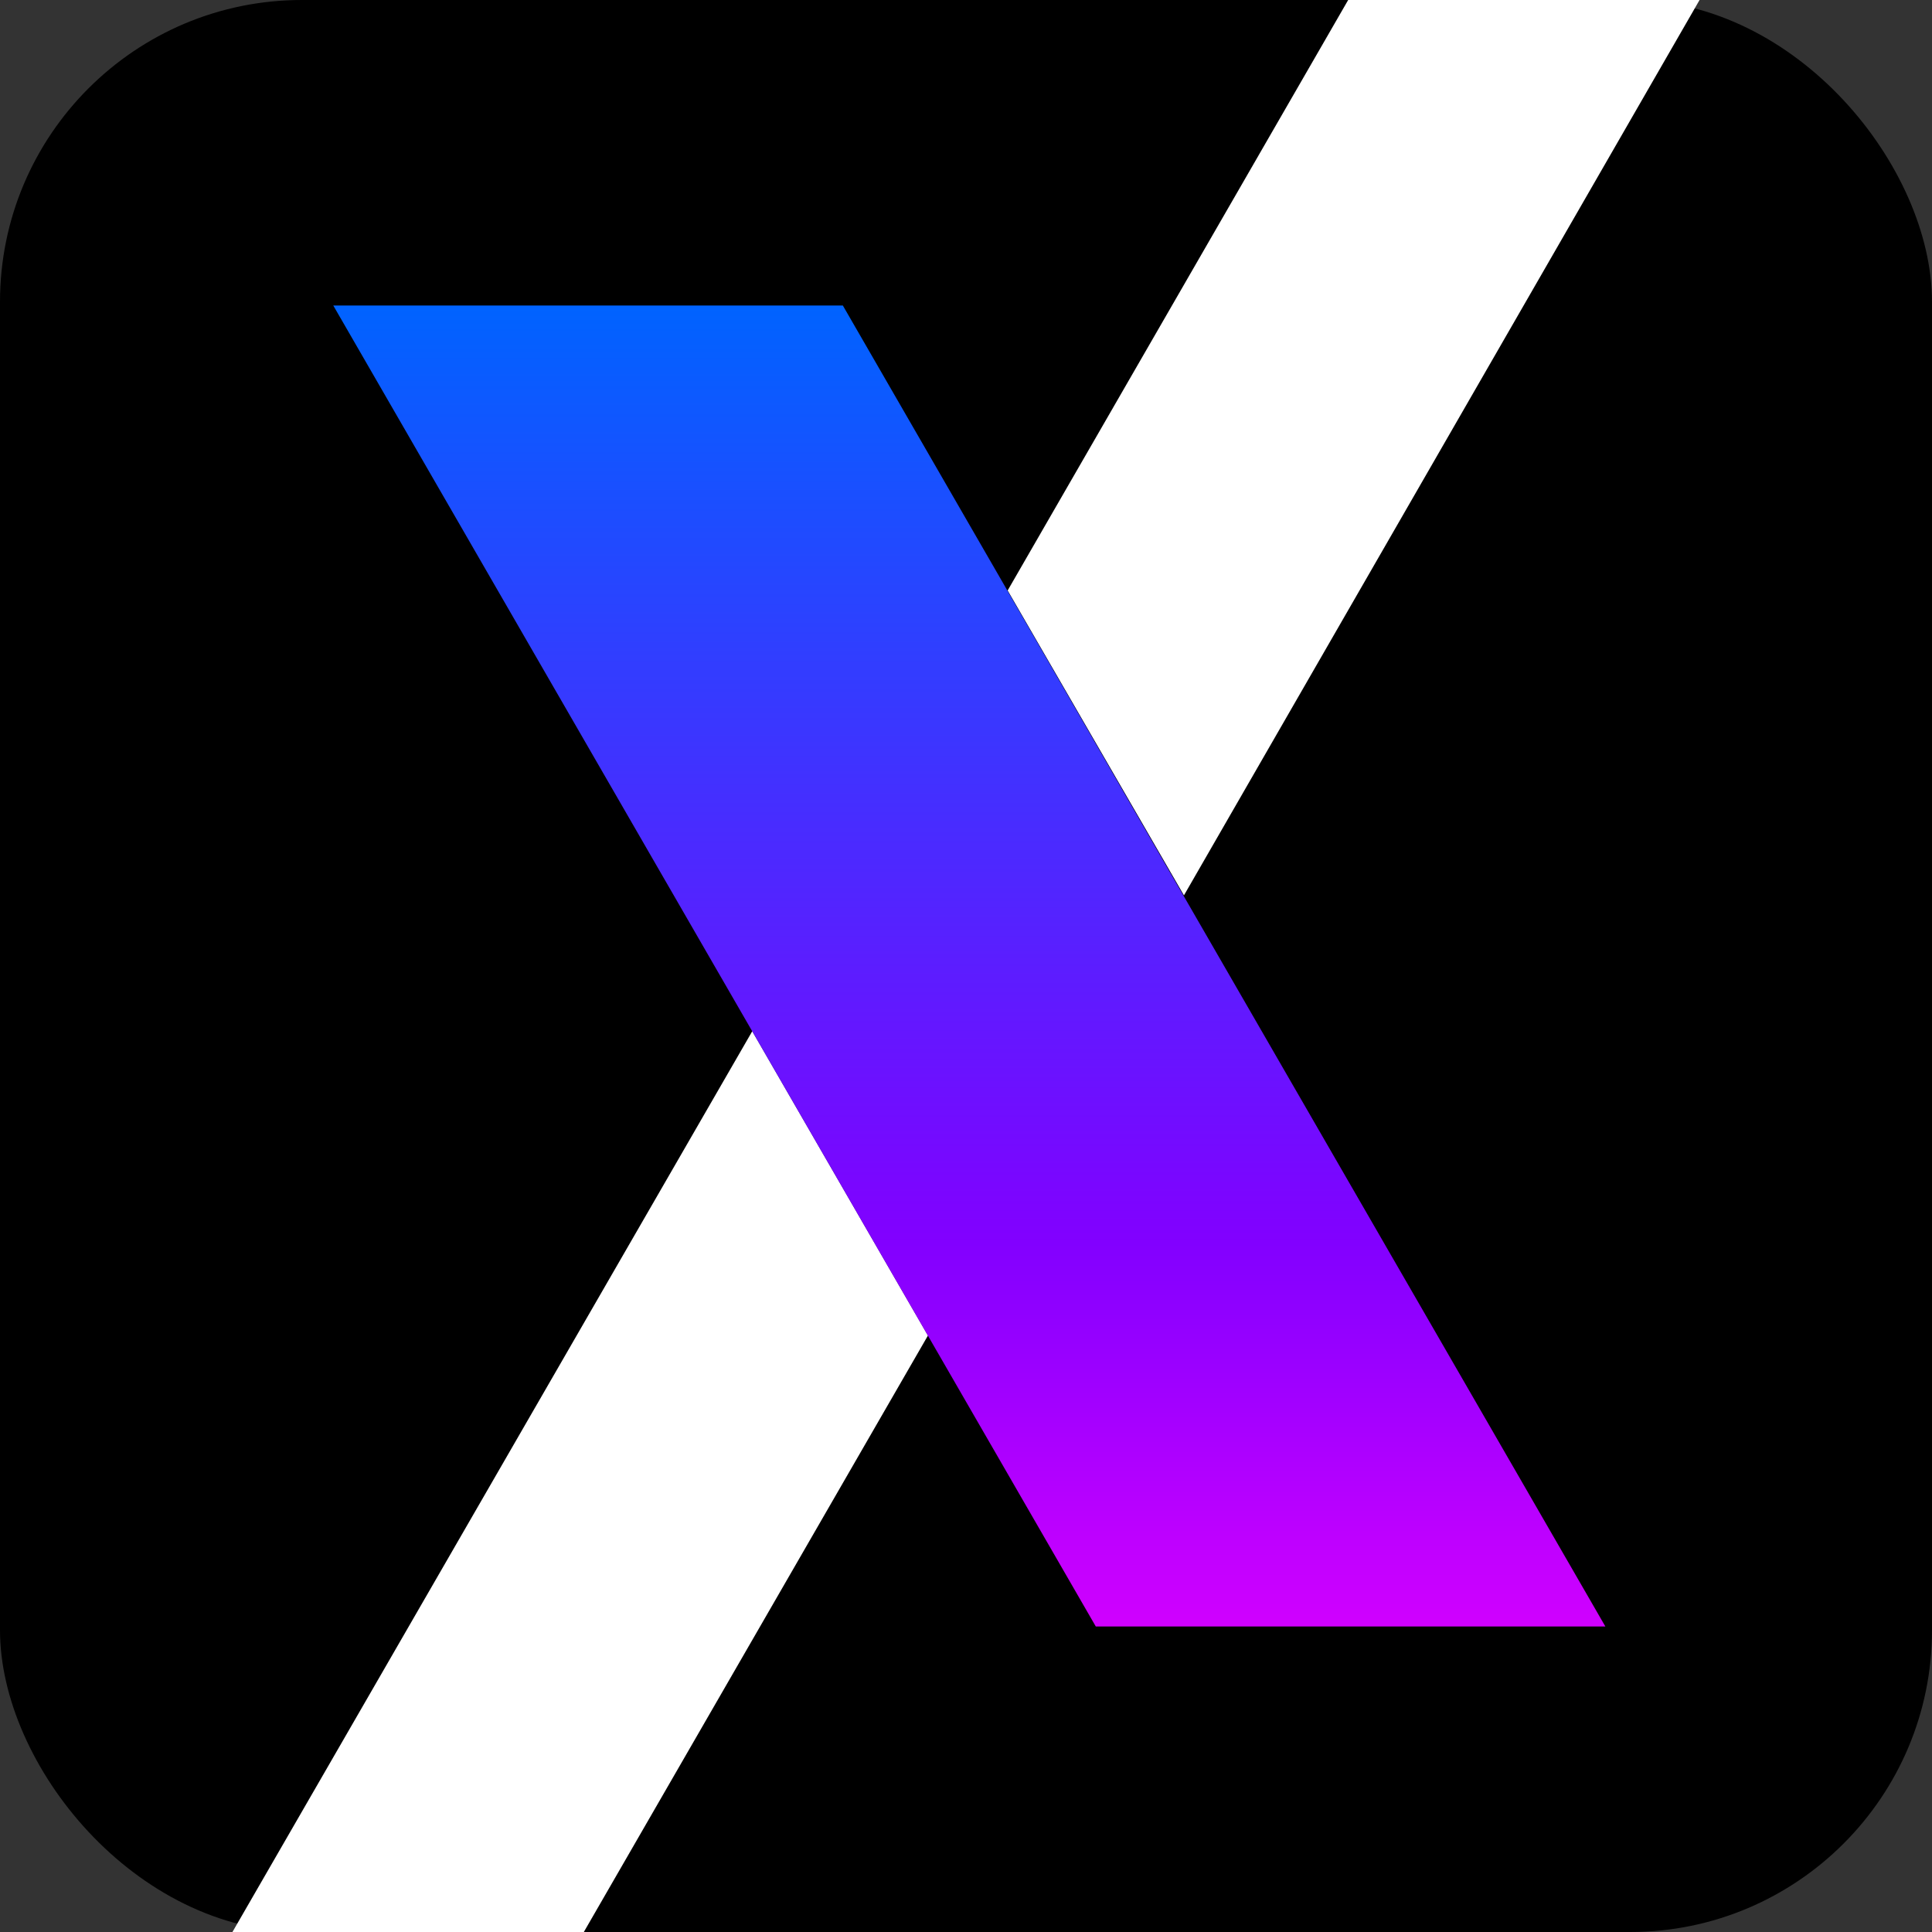
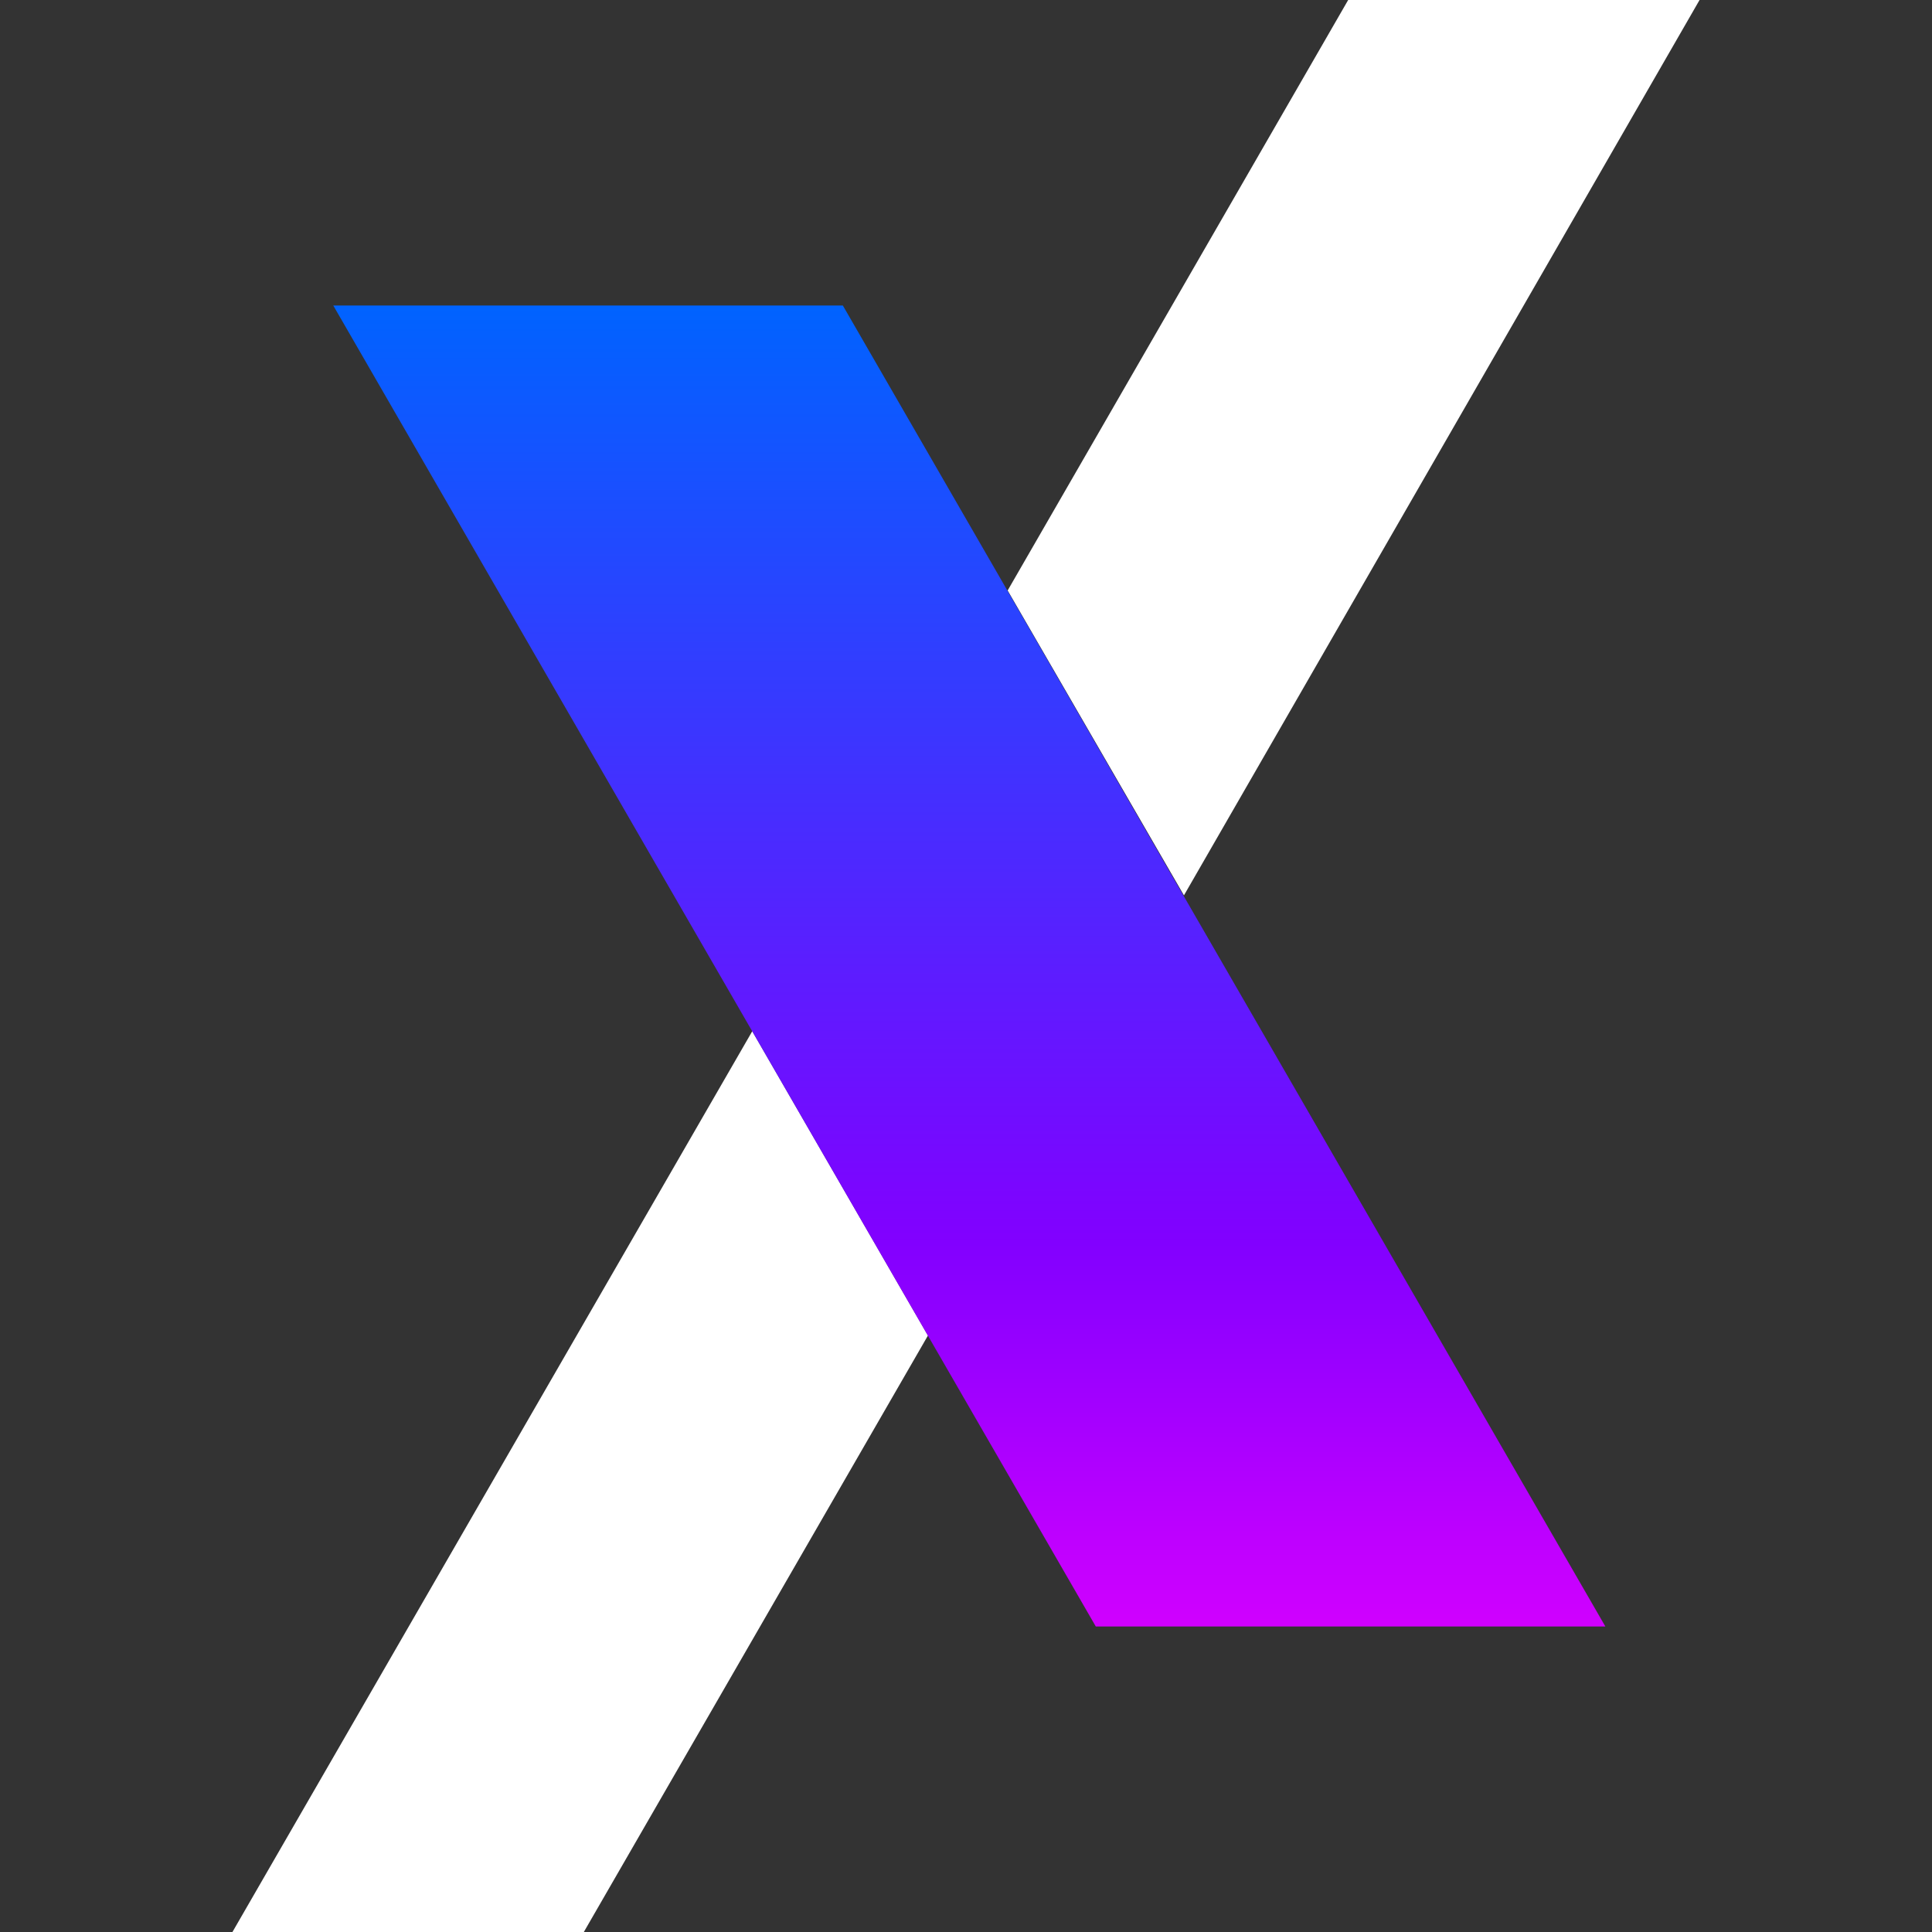
<svg xmlns="http://www.w3.org/2000/svg" id="Layer_1" data-name="Layer 1" viewBox="0 0 32 32">
  <rect x="0" y="0" width="32" height="32" fill="#333333" stroke="none" />
  <defs>
    <style>
      .cls-1 {
        fill: #fff;
      }

      .cls-2 {
        fill: url(#linear-gradient);
      }
    </style>
    <linearGradient id="linear-gradient" x1="16.06" y1="26.94" x2="16.06" y2="5.06" gradientUnits="userSpaceOnUse">
      <stop offset="0" stop-color="#d000ff" />
      <stop offset=".29" stop-color="#8200ff" />
      <stop offset="1" stop-color="#0063ff" />
    </linearGradient>
  </defs>
-   <rect width="32" height="32" rx="5" ry="5" />
  <g>
    <path class="cls-1" d="M12.46,17.08l-8.61,14.92h5.82l5.7-9.88-2.91-5.04ZM22.33,0l-5.64,9.78,2.92,5.05L28.15,0h-5.82Z" />
    <polygon class="cls-2" points="26.59 26.94 18.15 26.94 5.52 5.06 13.96 5.06 26.59 26.94" />
  </g>
</svg>